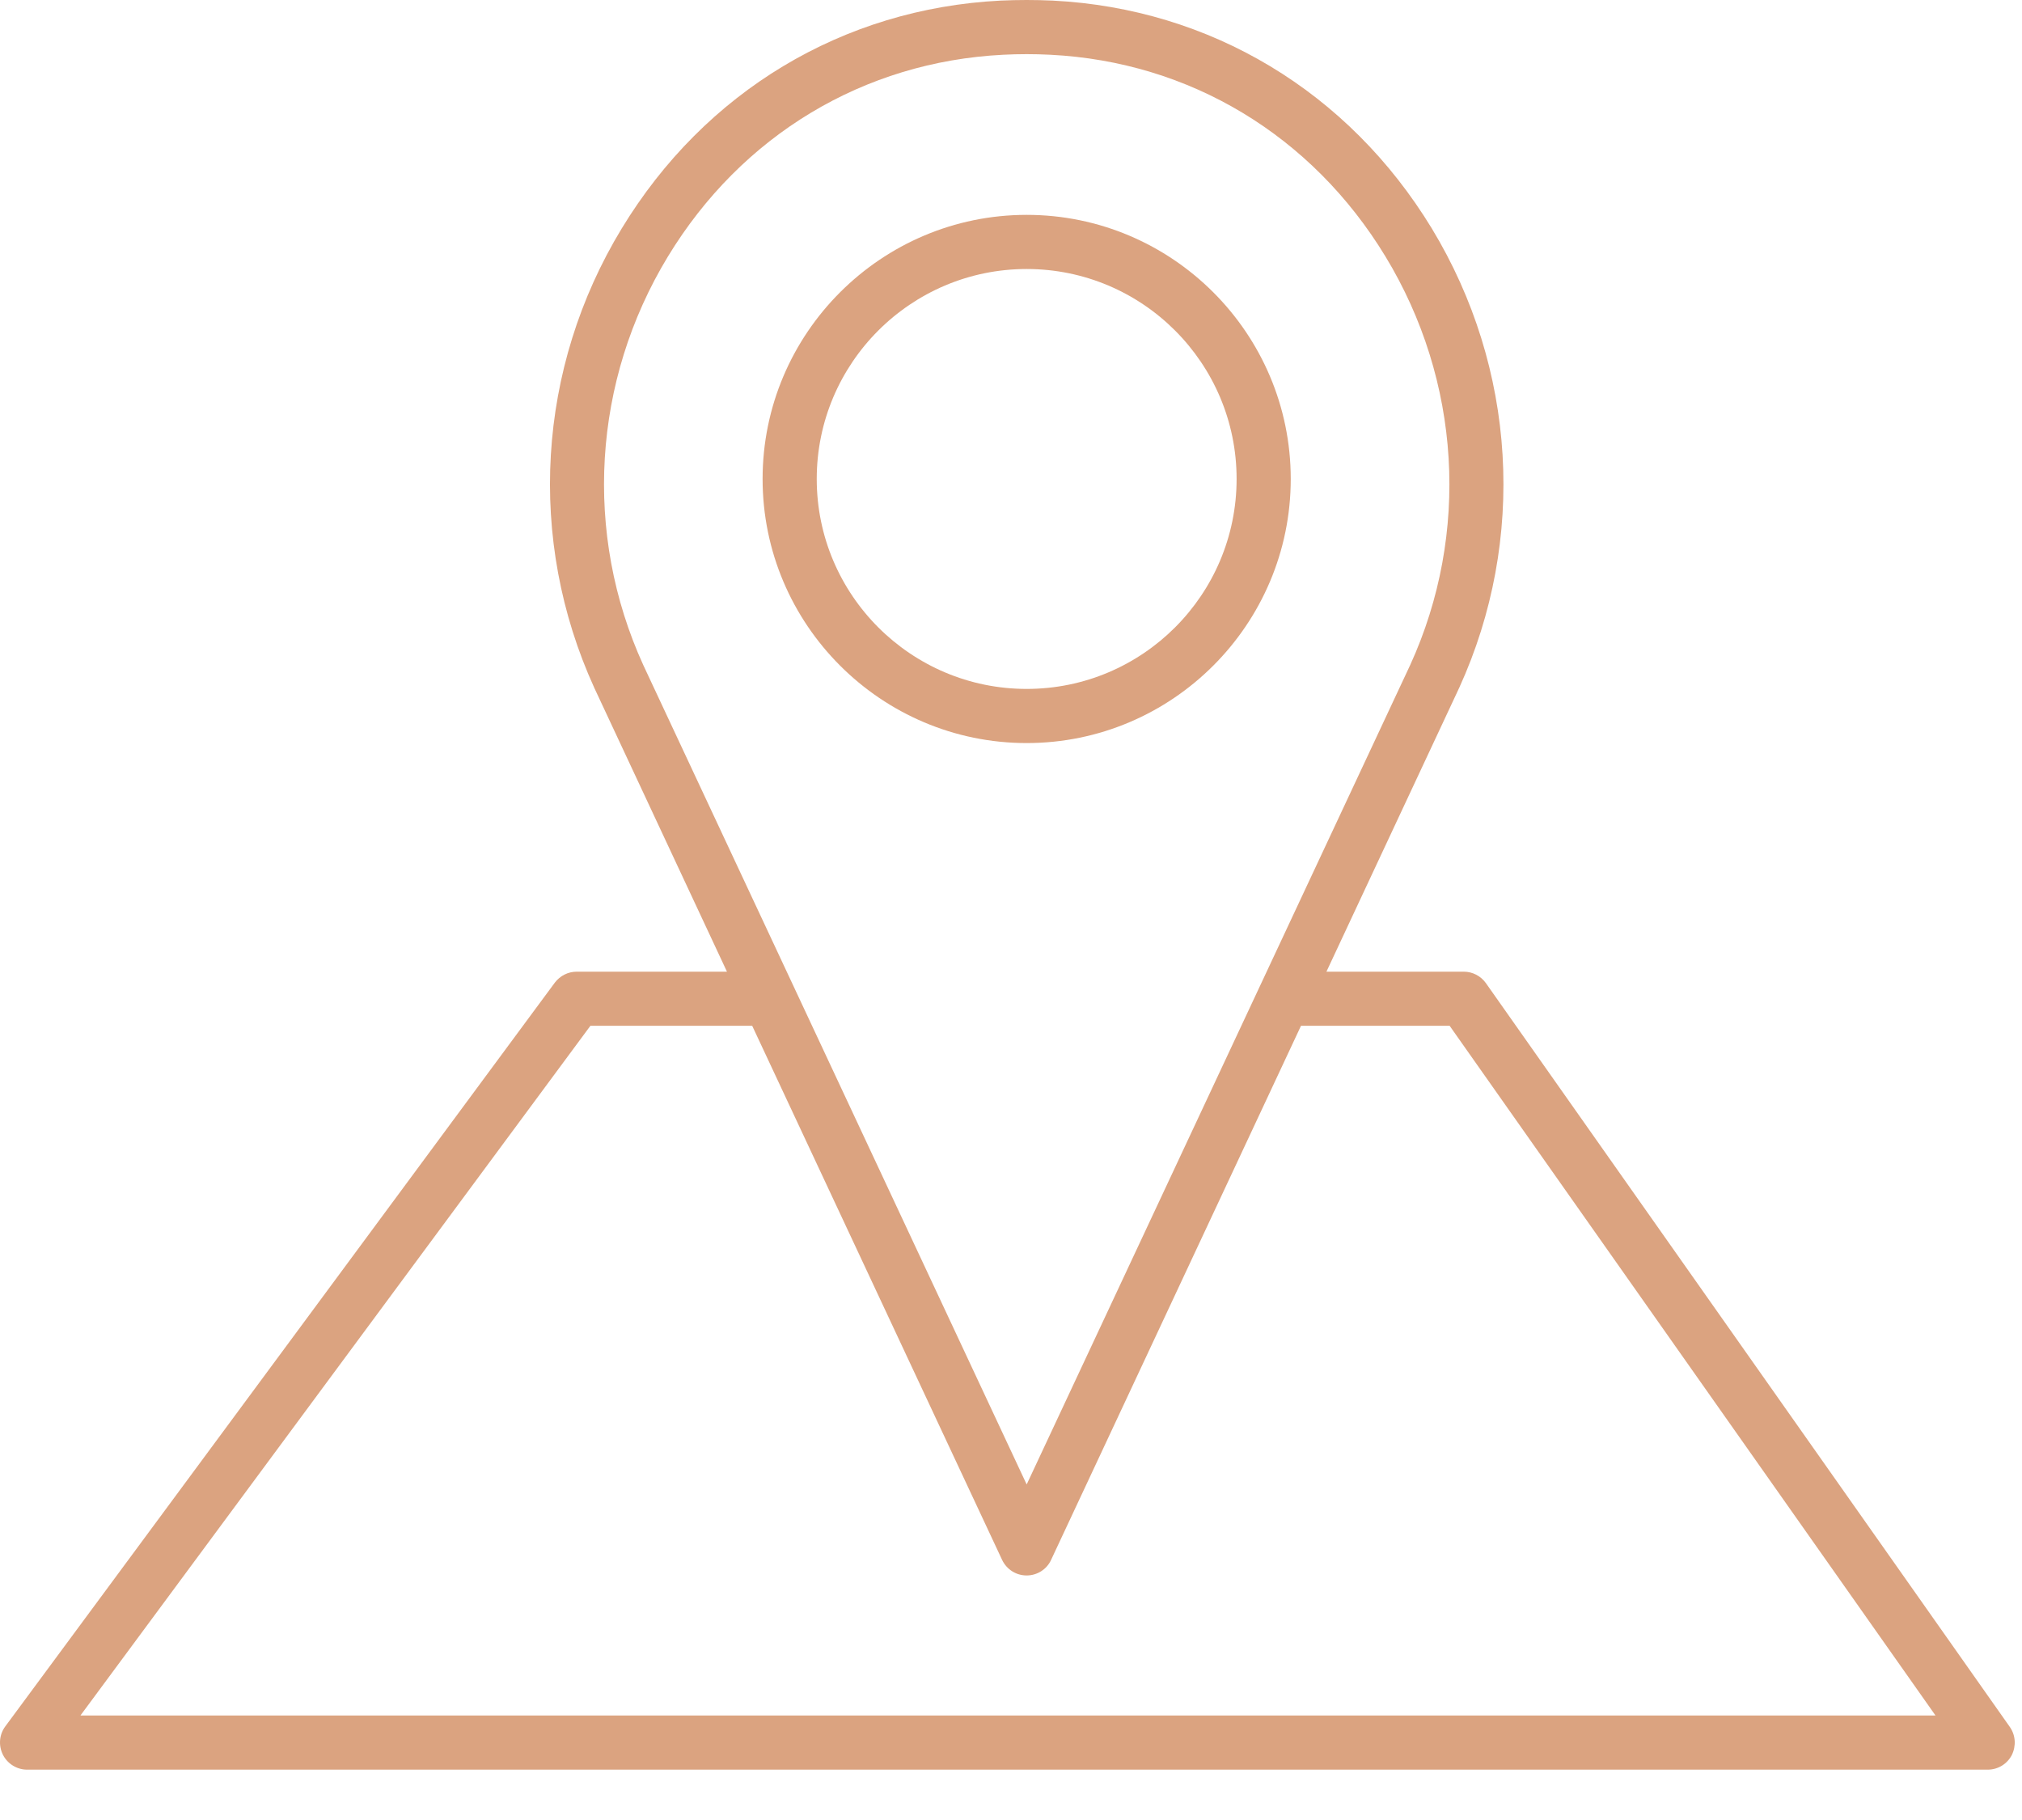
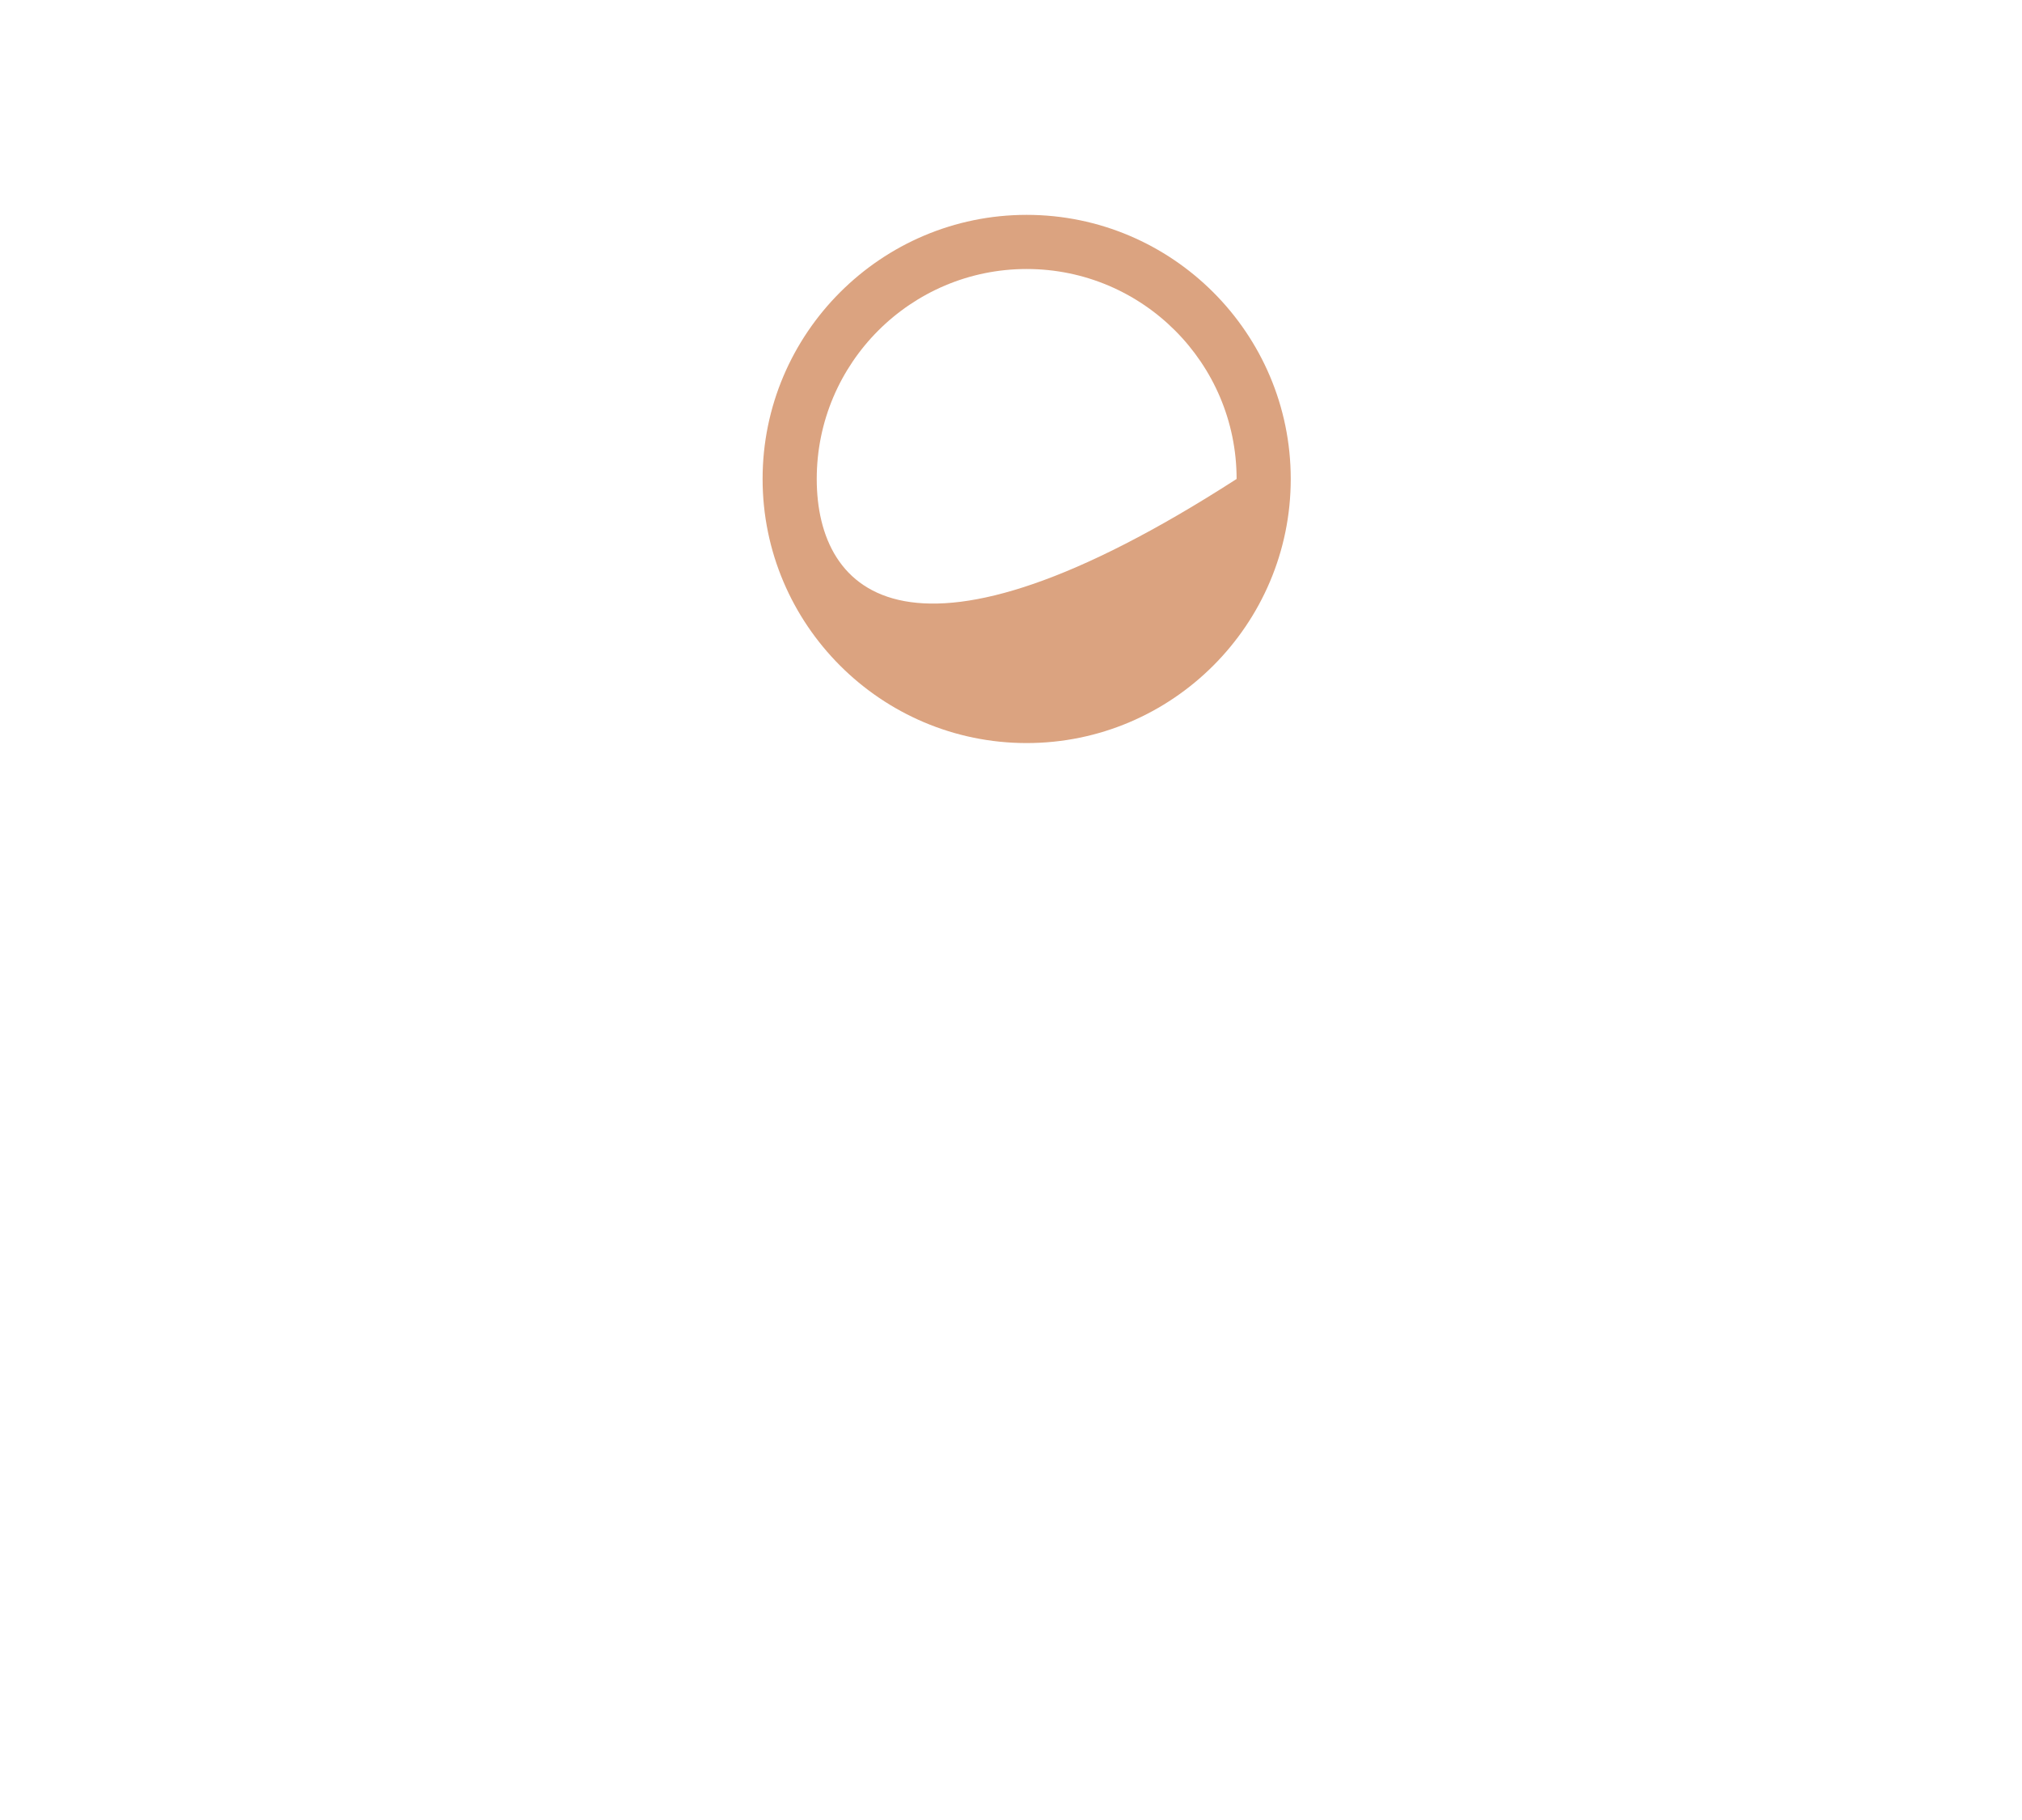
<svg xmlns="http://www.w3.org/2000/svg" width="40" height="36" viewBox="0 0 40 36" fill="none">
-   <path d="M25.534 9.474C25.534 6.594 23.19 4.25 20.31 4.25C17.431 4.25 15.086 6.594 15.086 9.474C15.086 12.353 17.431 14.698 20.31 14.698C23.19 14.698 25.534 12.353 25.534 9.474ZM16.157 9.474C16.157 7.183 18.019 5.321 20.31 5.321C22.602 5.321 24.463 7.183 24.463 9.474C24.463 11.765 22.602 13.627 20.31 13.627C18.019 13.627 16.157 11.765 16.157 9.474Z" fill="#DBA380" />
-   <path d="M39.757 34.156L29.395 19.447C29.294 19.305 29.131 19.22 28.957 19.22H26.24L28.868 13.602C30.202 10.674 29.999 7.28 28.324 4.518C26.678 1.813 23.944 0.17 20.829 0.012C20.485 -0.004 20.136 -0.004 19.791 0.012C16.672 0.17 13.943 1.813 12.3 4.518C10.621 7.28 10.419 10.674 11.757 13.607L14.381 19.22H11.408C11.238 19.22 11.08 19.301 10.978 19.434L0.105 34.148C-0.016 34.31 -0.033 34.526 0.057 34.708C0.146 34.886 0.332 35.004 0.535 35.004H39.323C39.522 35.004 39.704 34.895 39.798 34.716C39.887 34.534 39.875 34.323 39.757 34.156ZM13.213 5.074C14.669 2.677 17.086 1.221 19.844 1.083C19.998 1.075 20.152 1.071 20.31 1.071C20.465 1.071 20.623 1.075 20.777 1.083C23.535 1.221 25.952 2.677 27.408 5.074C28.9 7.531 29.083 10.553 27.898 13.152L20.31 29.363L12.726 13.156C11.538 10.553 11.721 7.531 13.213 5.074ZM1.594 33.929L11.68 20.29H14.88L19.824 30.855C19.913 31.042 20.099 31.163 20.31 31.163C20.517 31.163 20.708 31.042 20.793 30.855L25.737 20.29H28.677L38.289 33.933H1.594V33.929Z" fill="#DBA380" />
+   <path d="M25.534 9.474C25.534 6.594 23.19 4.25 20.31 4.25C17.431 4.25 15.086 6.594 15.086 9.474C15.086 12.353 17.431 14.698 20.31 14.698C23.19 14.698 25.534 12.353 25.534 9.474ZM16.157 9.474C16.157 7.183 18.019 5.321 20.31 5.321C22.602 5.321 24.463 7.183 24.463 9.474C18.019 13.627 16.157 11.765 16.157 9.474Z" fill="#DBA380" />
</svg>